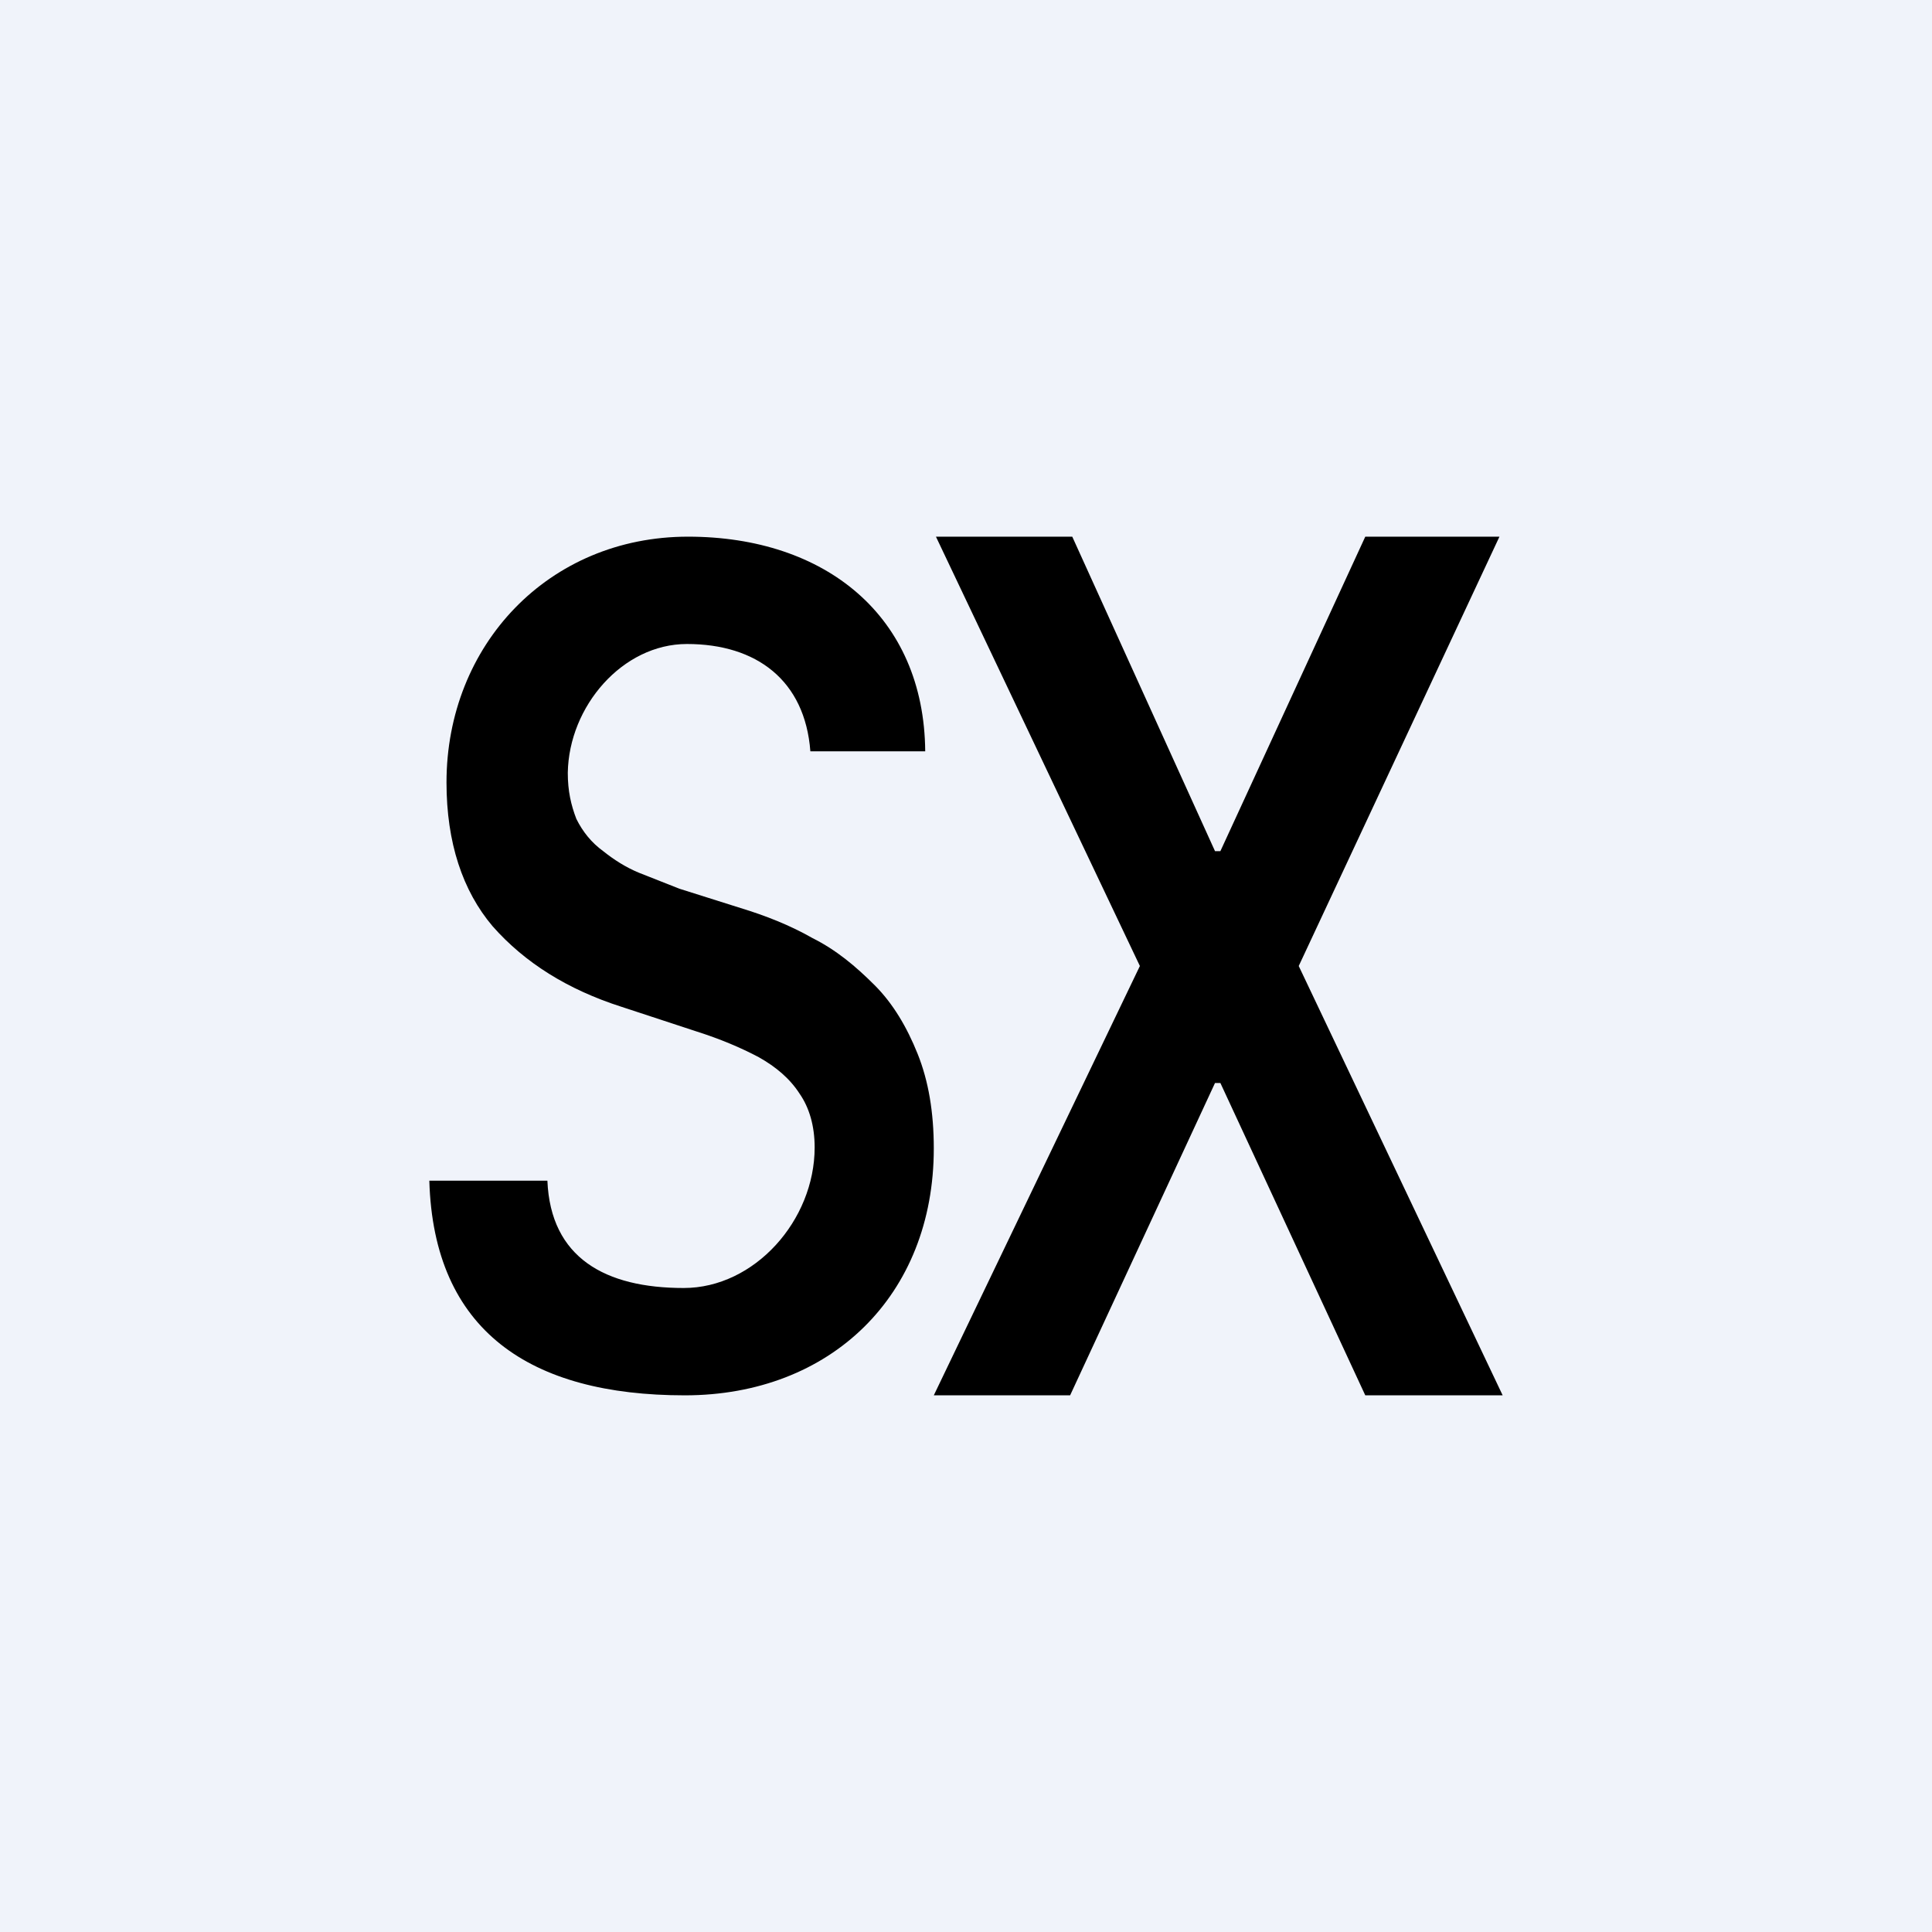
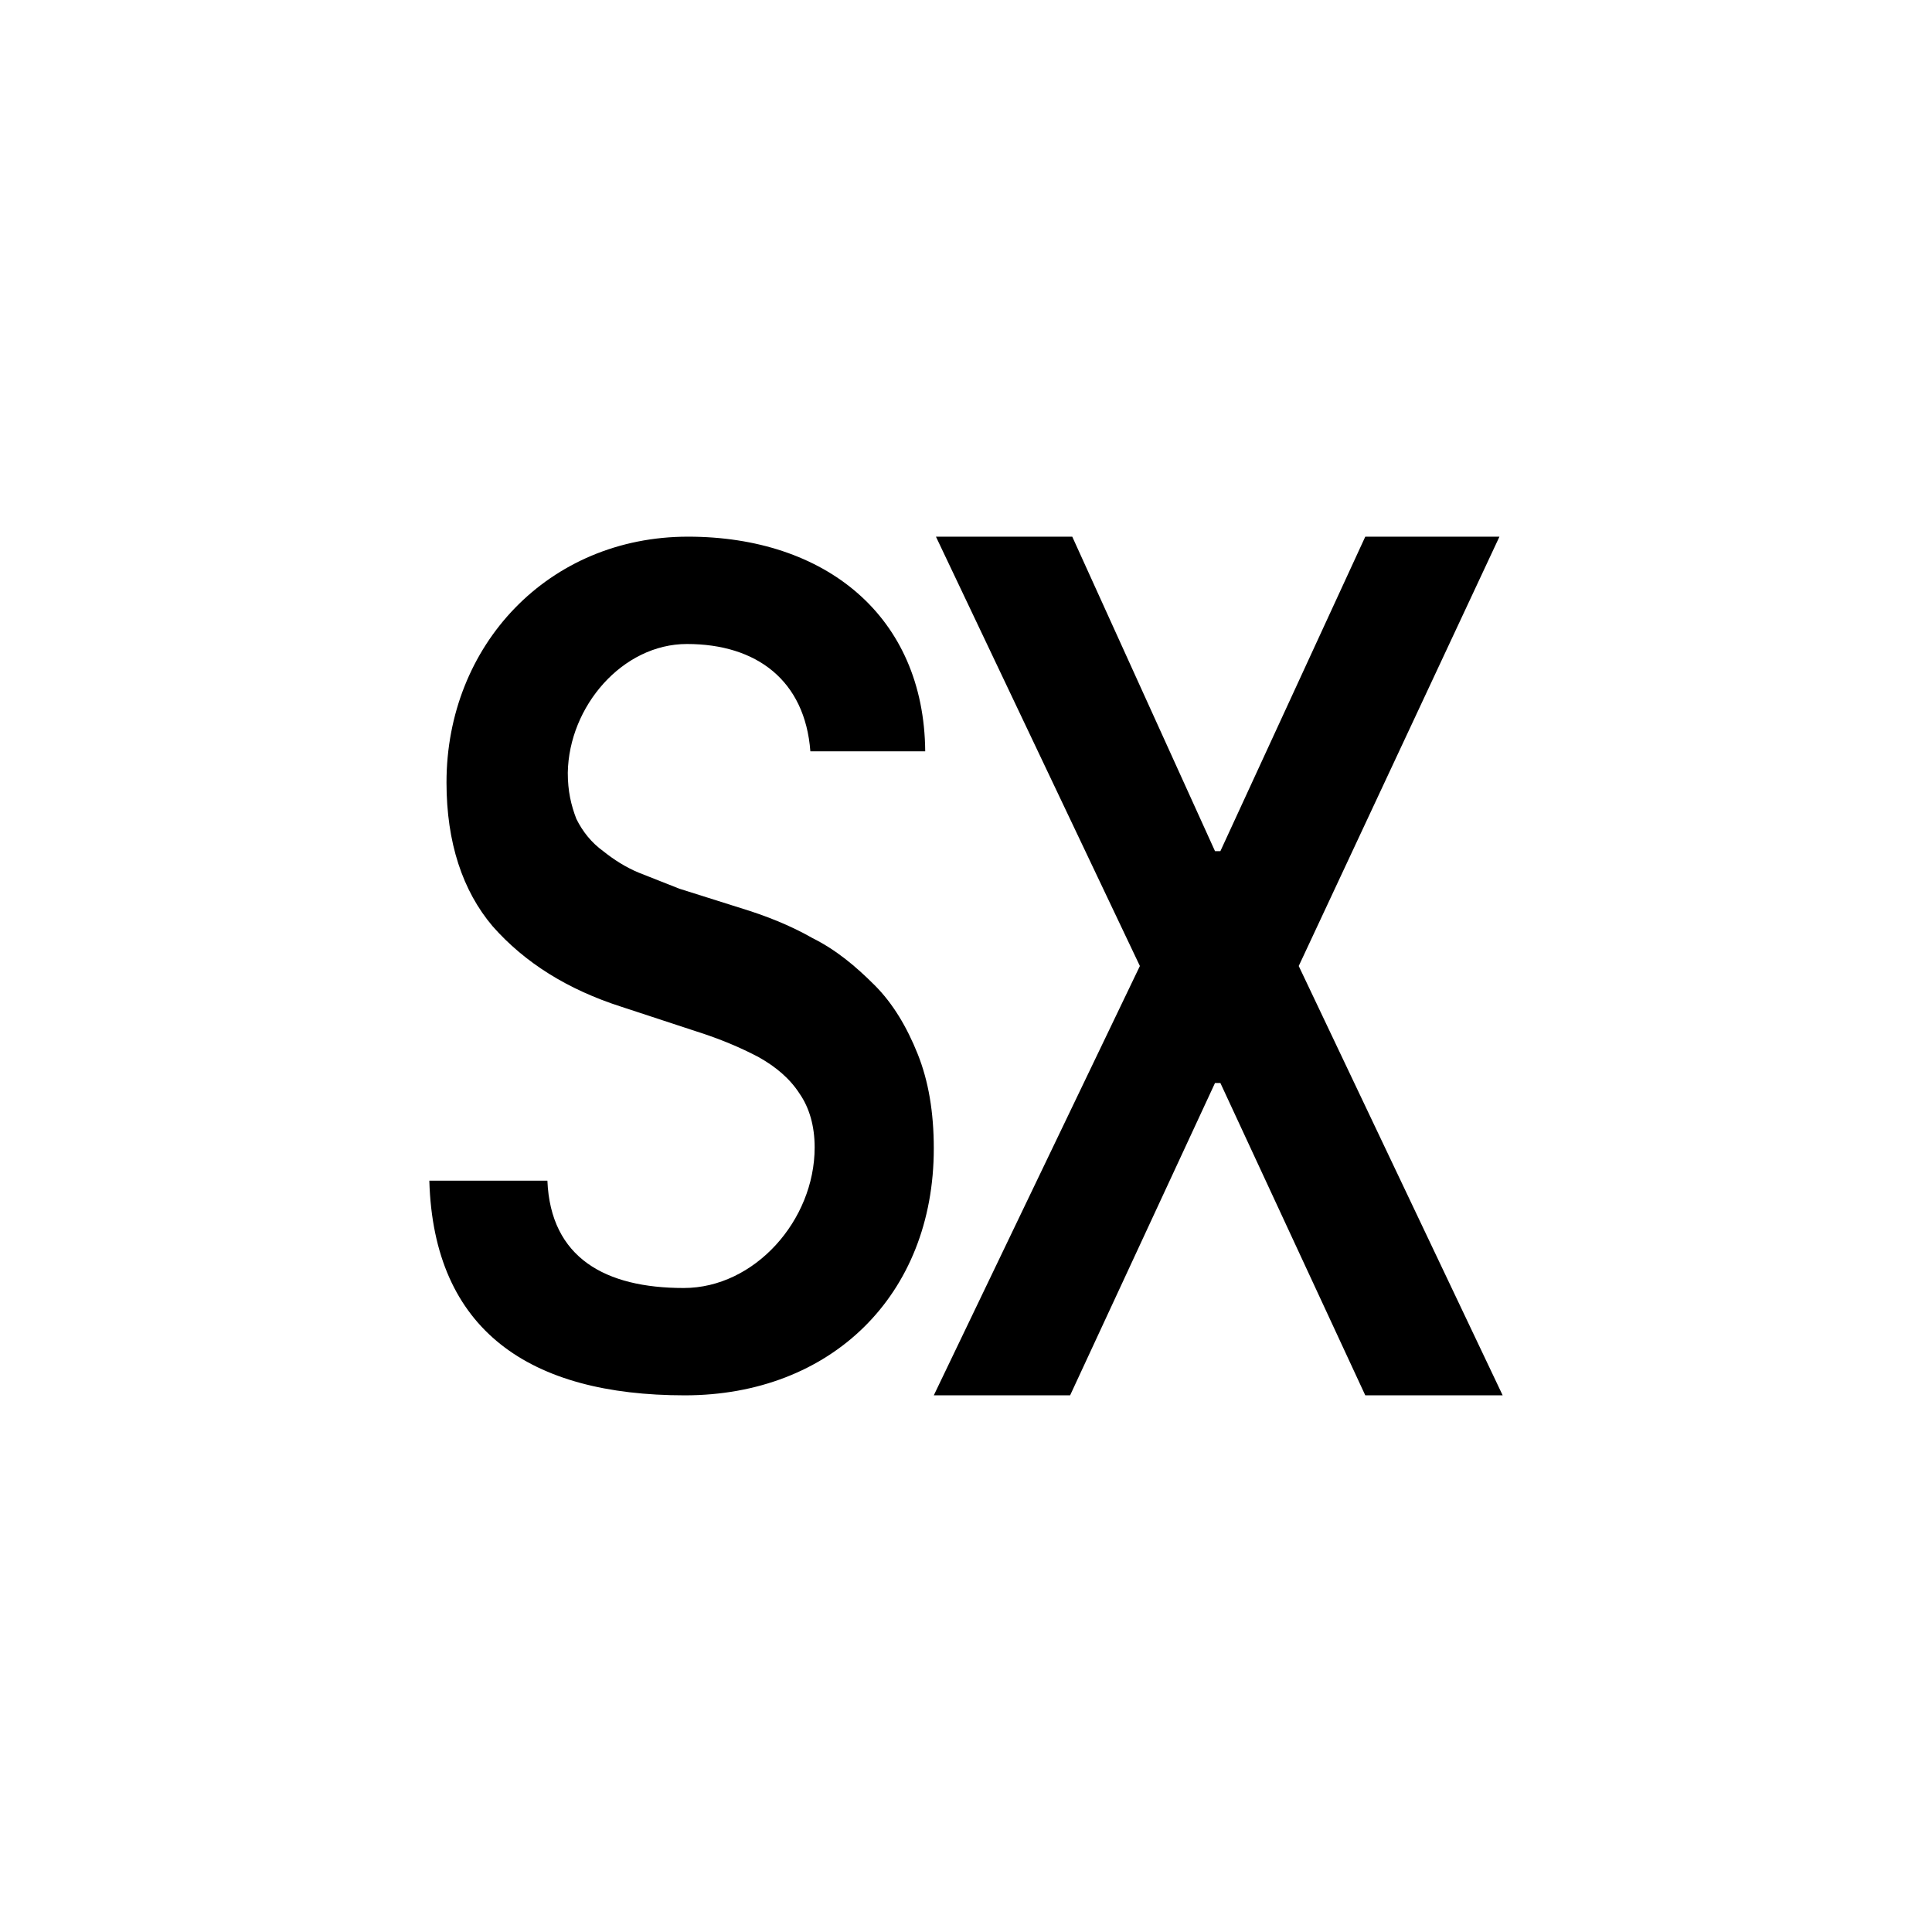
<svg xmlns="http://www.w3.org/2000/svg" width="18" height="18" viewBox="0 0 18 18">
-   <path fill="#F0F3FA" d="M0 0h18v18H0z" />
  <path d="m9.99 5 1.33 2.93h.05L12.72 5h1.25L12.1 9l1.9 4h-1.28l-1.35-2.91h-.05L9.97 13H8.7l1.92-4-1.9-4H10ZM7.55 7c-.05-.66-.5-1-1.15-1-.6 0-1.1.58-1.11 1.2 0 .17.03.3.08.43.06.12.14.22.25.3.1.08.21.15.33.2l.38.15.57.18c.23.07.46.16.67.28.22.11.4.26.58.44.17.17.3.39.4.64.1.25.15.54.15.88 0 1.37-.96 2.3-2.32 2.3-1.44 0-2.34-.6-2.38-2h1.1c.03.72.54 1 1.27 1 .66 0 1.22-.63 1.22-1.31 0-.2-.05-.37-.14-.5-.09-.14-.22-.25-.38-.34-.17-.09-.36-.17-.58-.24l-.7-.23c-.5-.16-.9-.41-1.2-.75-.28-.33-.43-.78-.43-1.34C4.16 6.01 5.11 5 6.41 5c1.28 0 2.2.74 2.21 2H7.55Z" />
</svg>